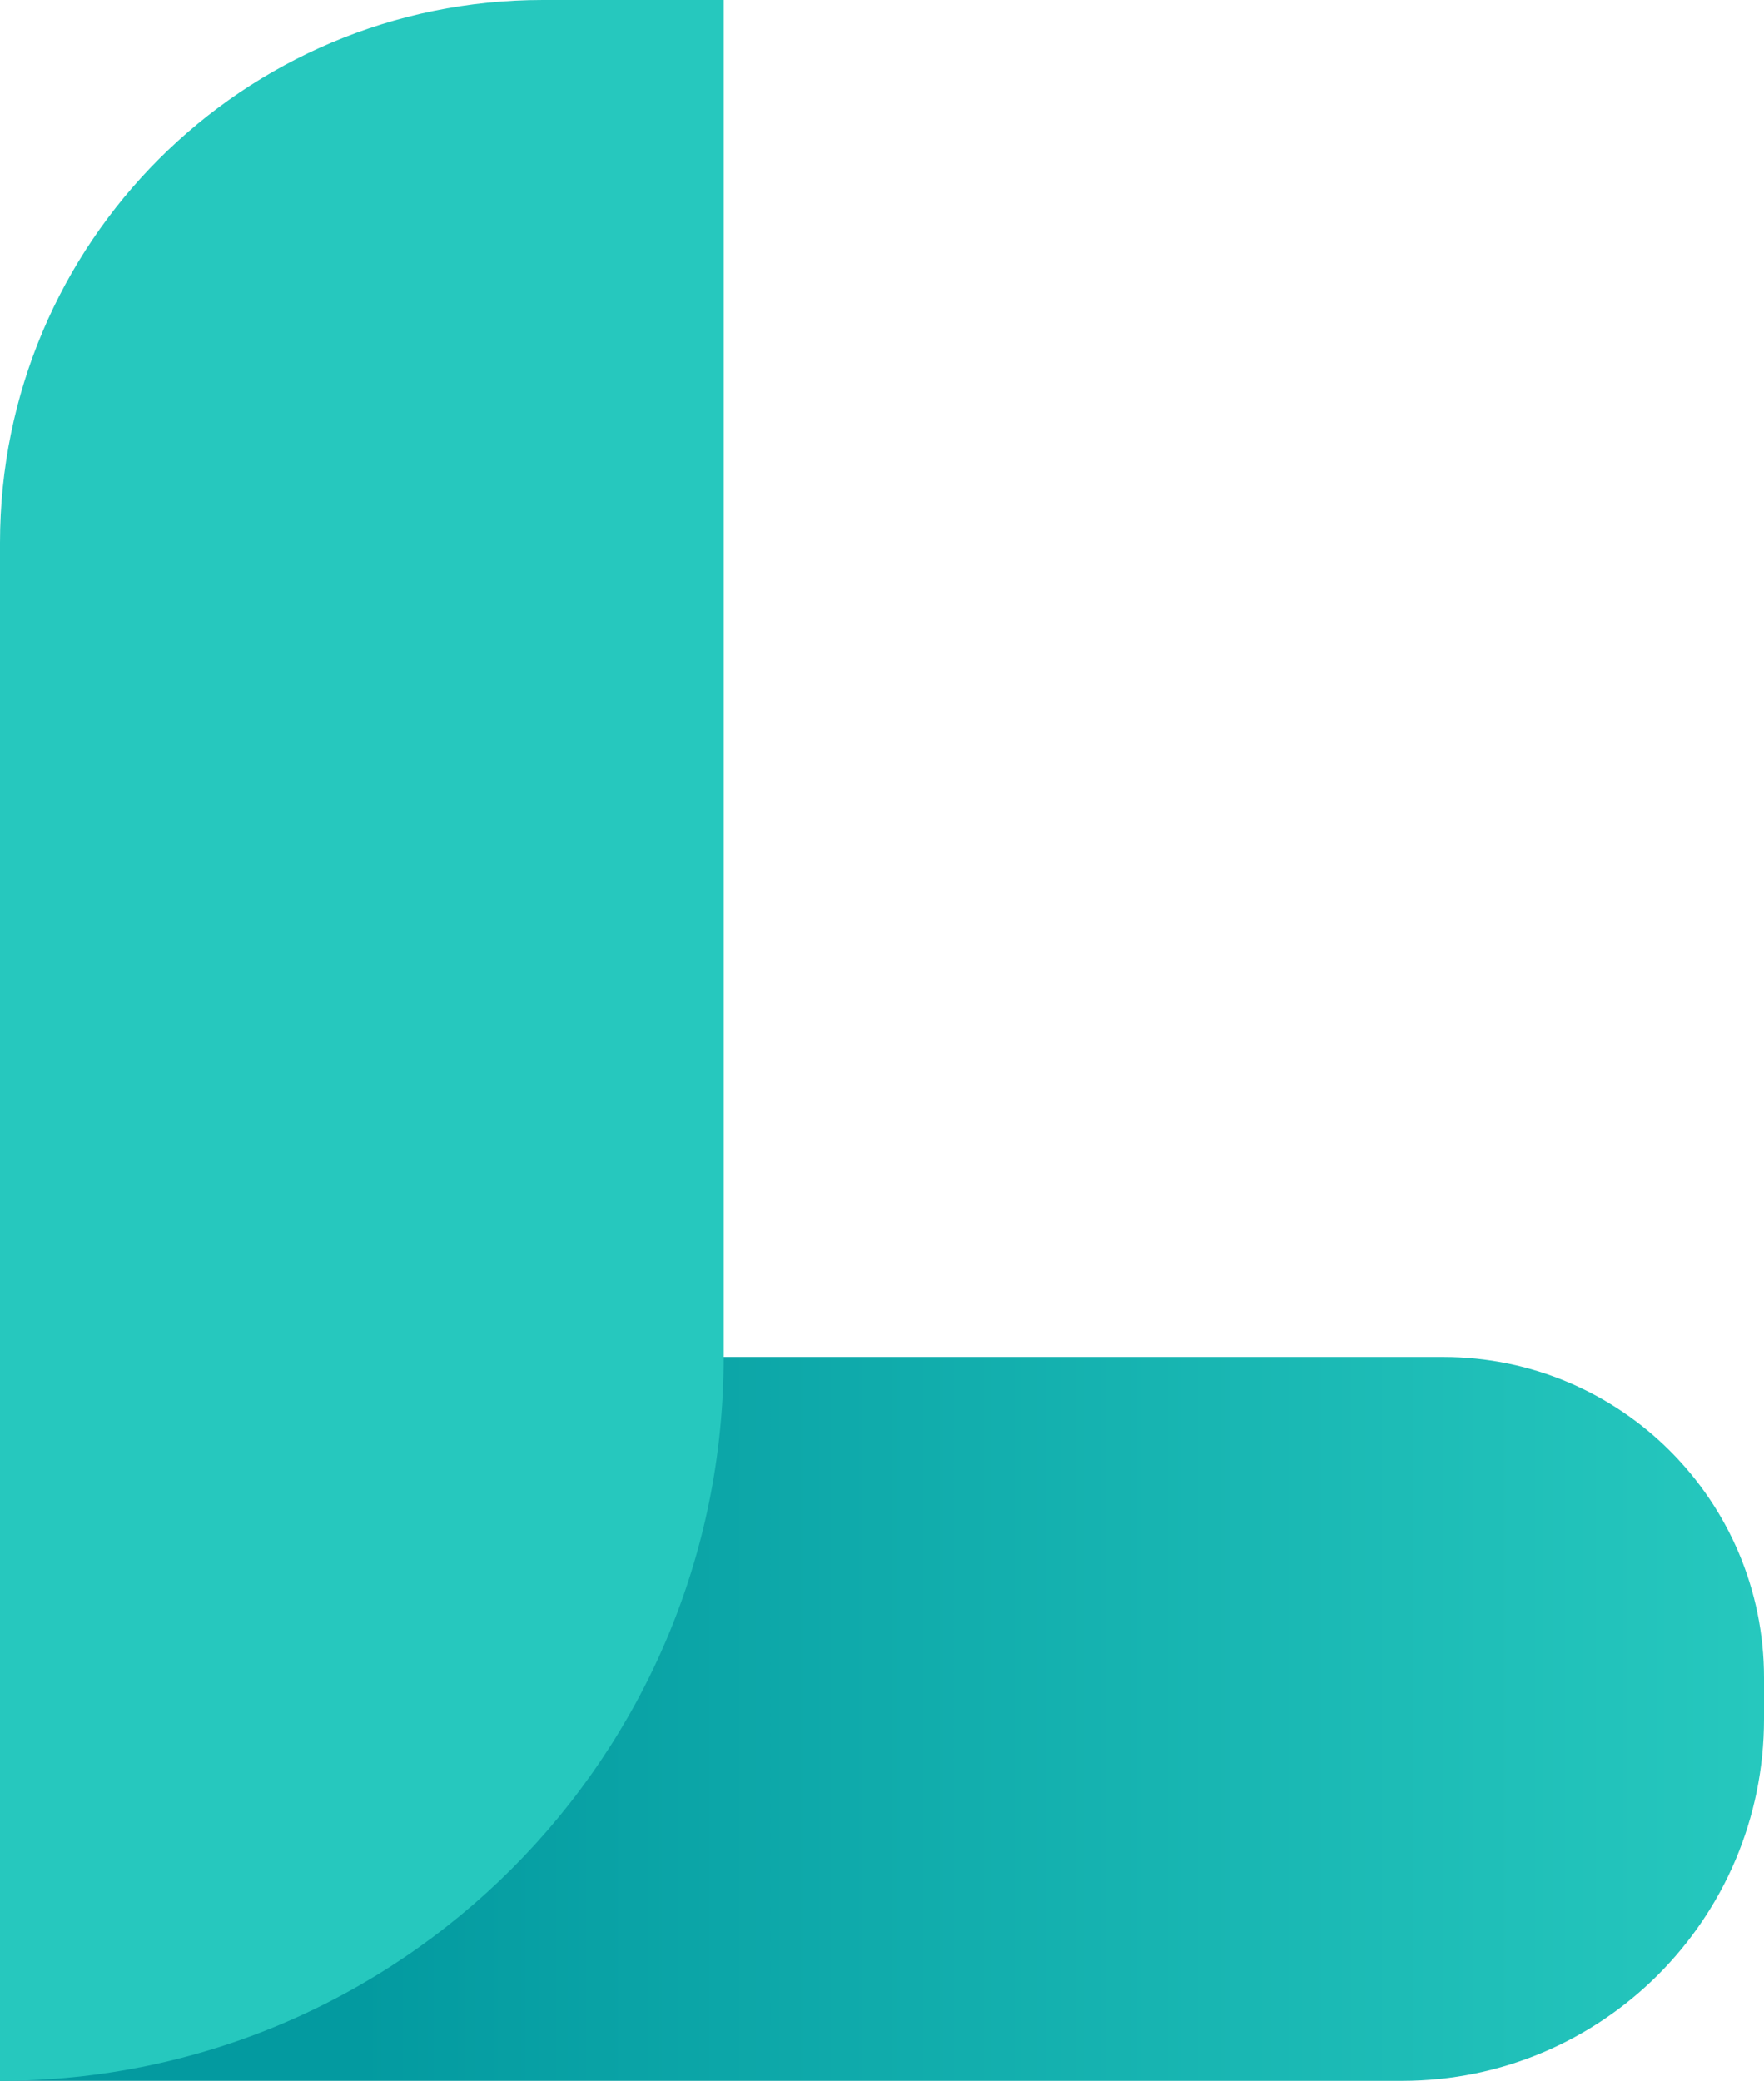
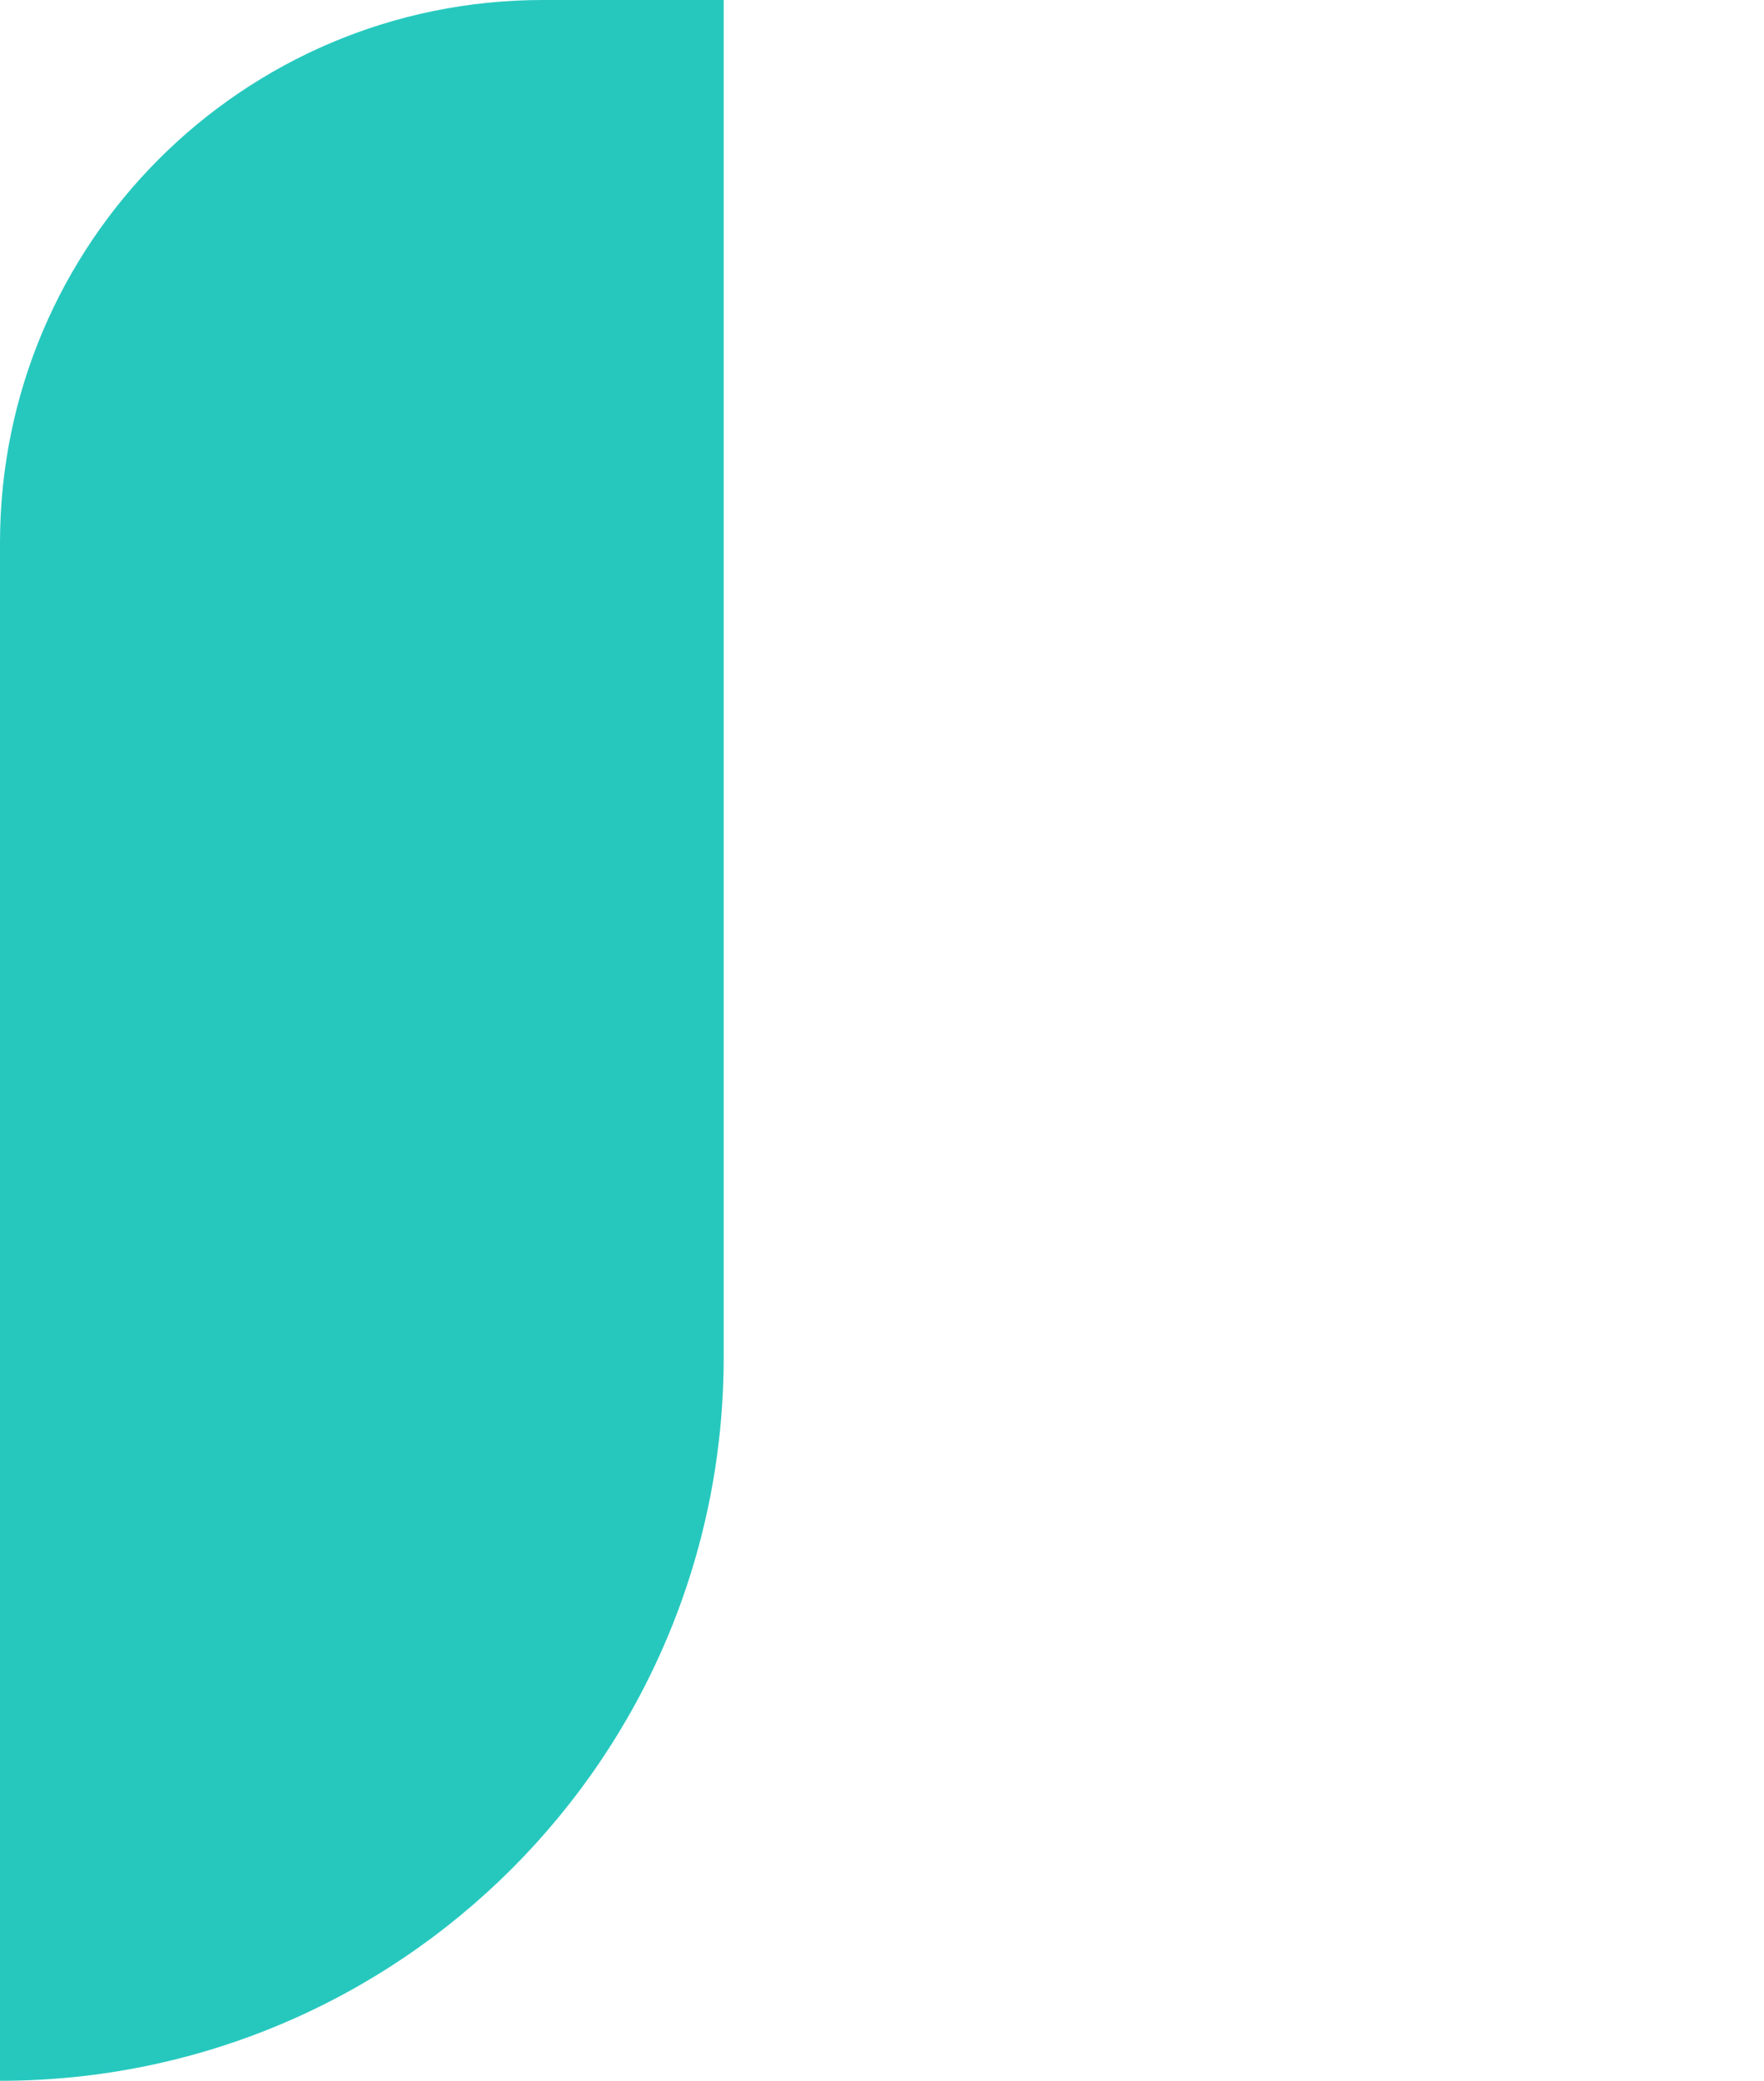
<svg xmlns="http://www.w3.org/2000/svg" width="390" height="460" viewBox="0 0 390 460" fill="none">
-   <path d="M319.091 300C358.253 300 390 331.747 390 370.909L390 380C390 424.183 354.183 460 310 460L-6.99382e-06 460V460C-3.13124e-06 371.634 71.634 300 160 300L319.091 300Z" fill="url(#paint0_linear_4_12)" />
  <path d="M0 120C0 53.726 53.726 0 120 0H160V300C160 388.366 88.366 460 0 460V460V120Z" fill="#26C8BE" />
  <defs>
    <linearGradient id="paint0_linear_4_12" x1="390" y1="380" x2="79" y2="380" gradientUnits="userSpaceOnUse">
      <stop stop-color="#26C8BE" />
      <stop offset="1" stop-color="#039AA0" />
    </linearGradient>
  </defs>
</svg>